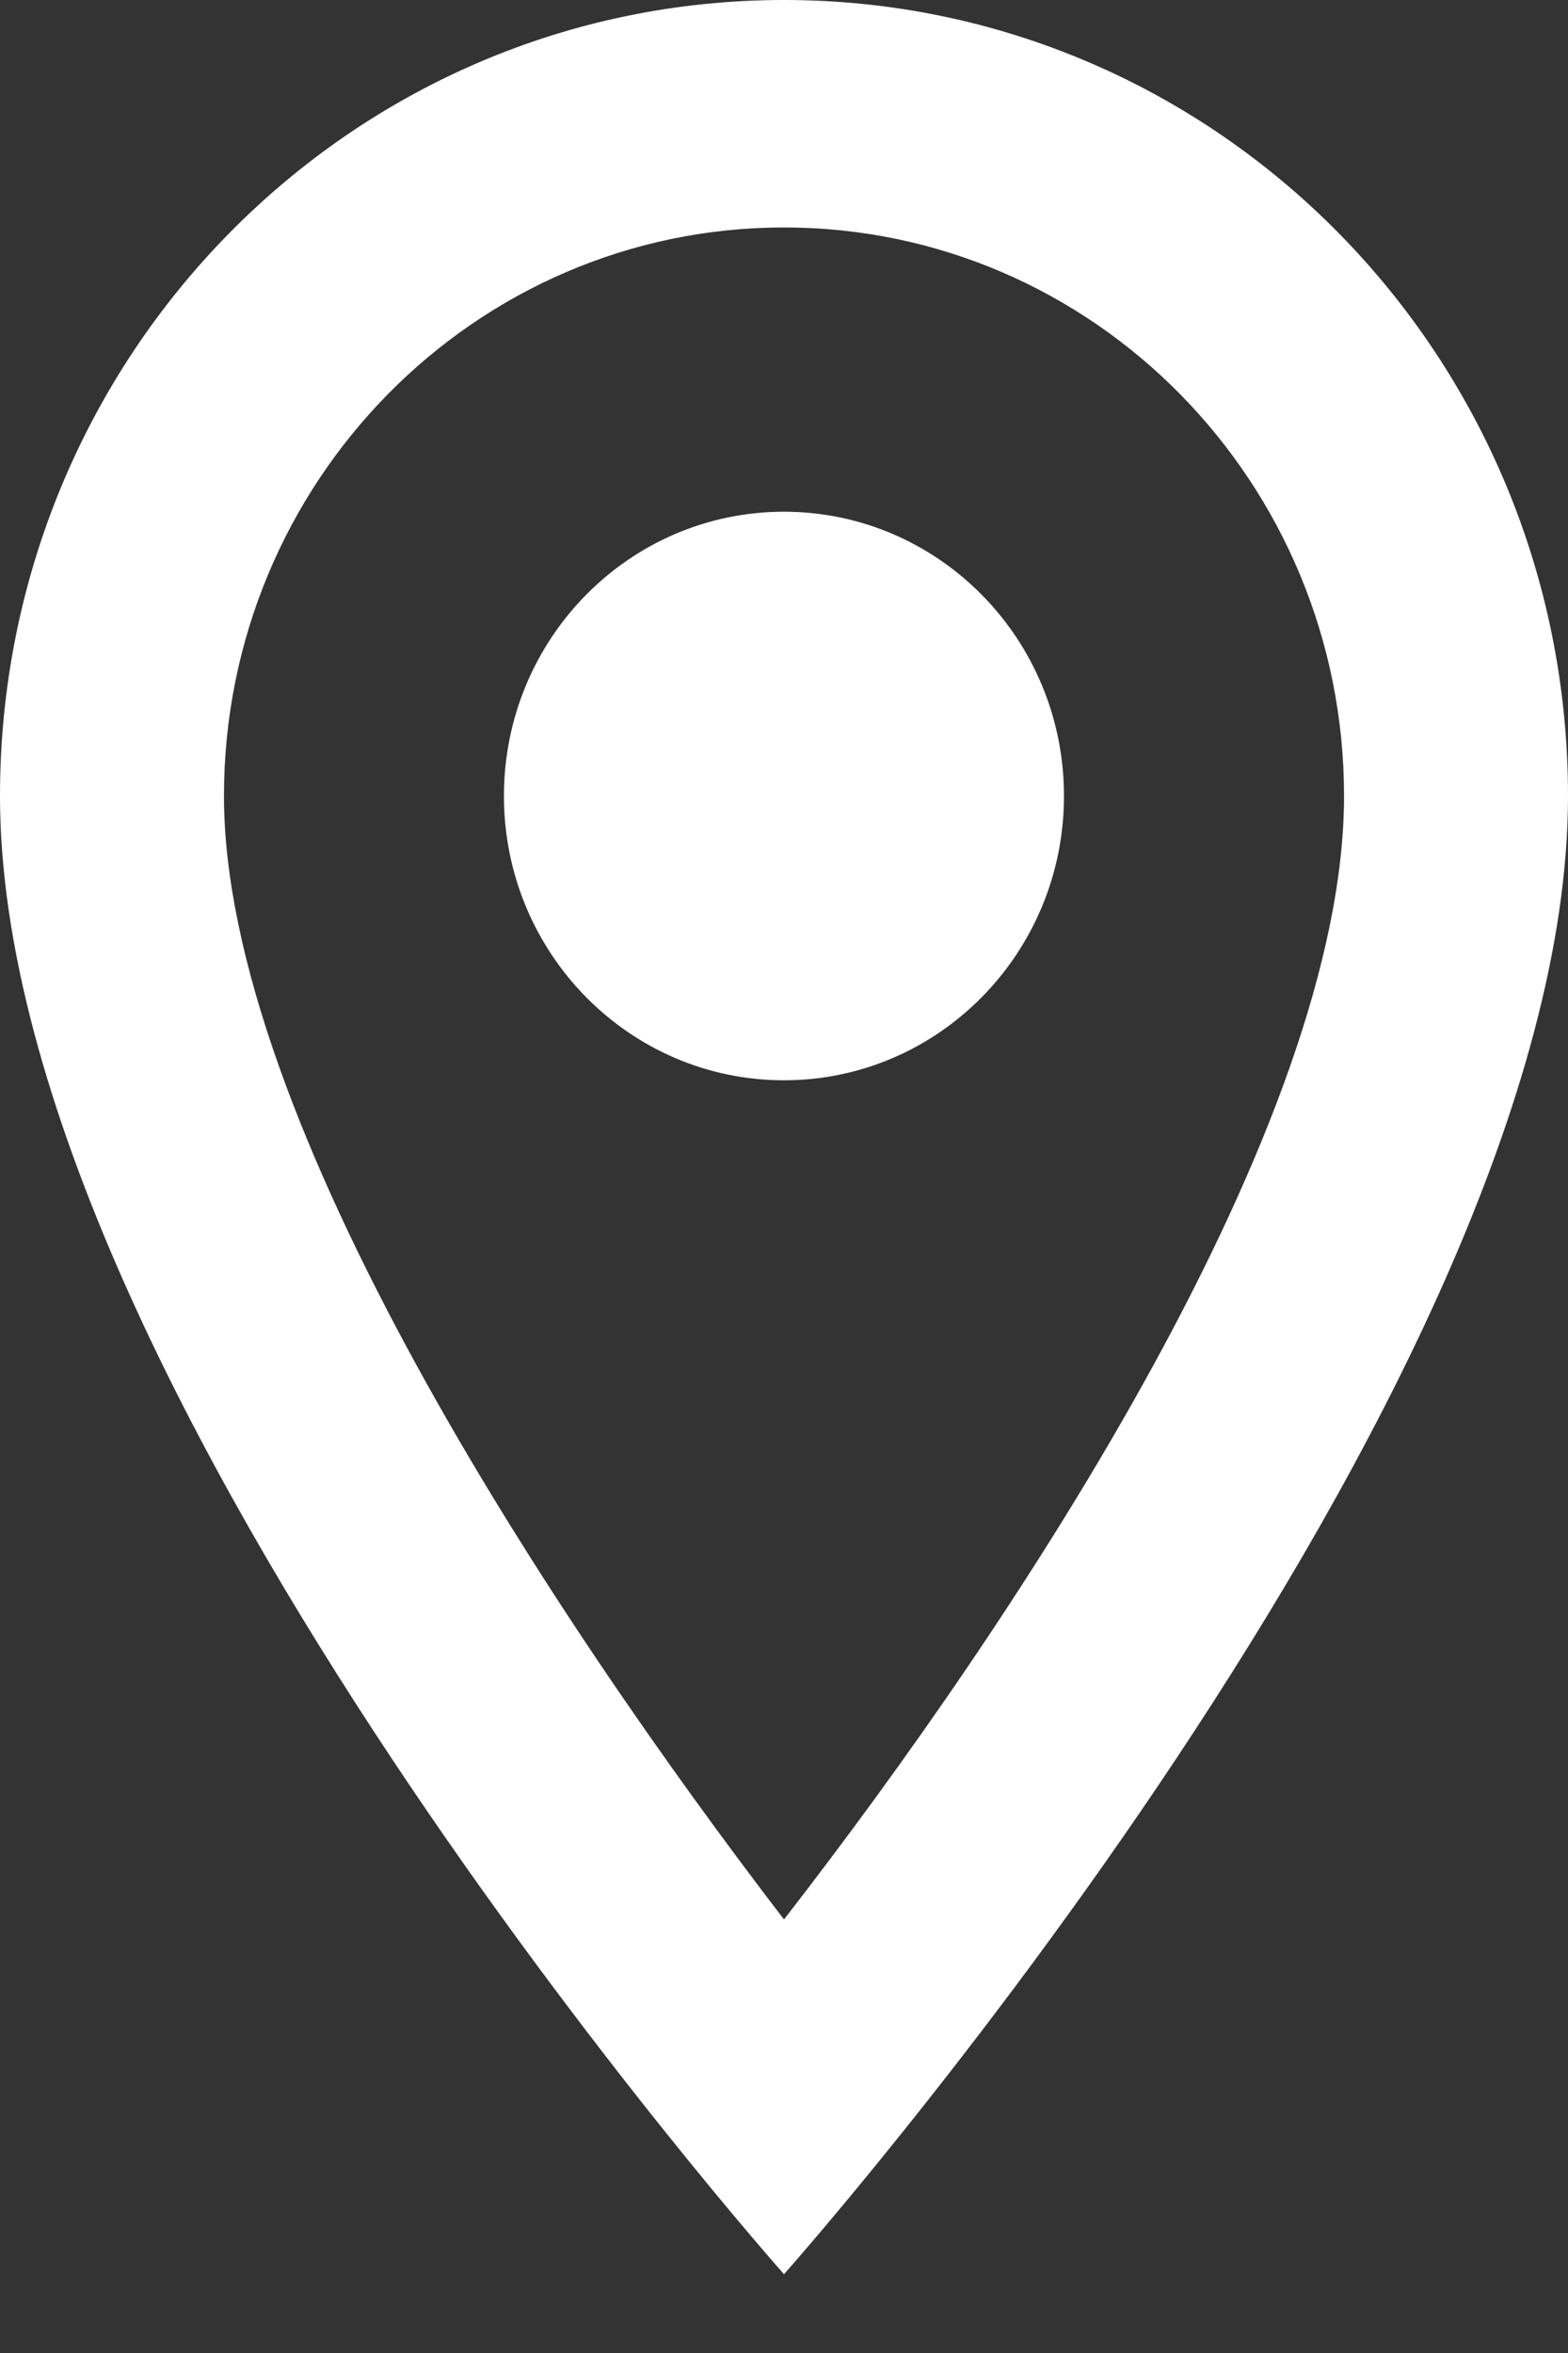
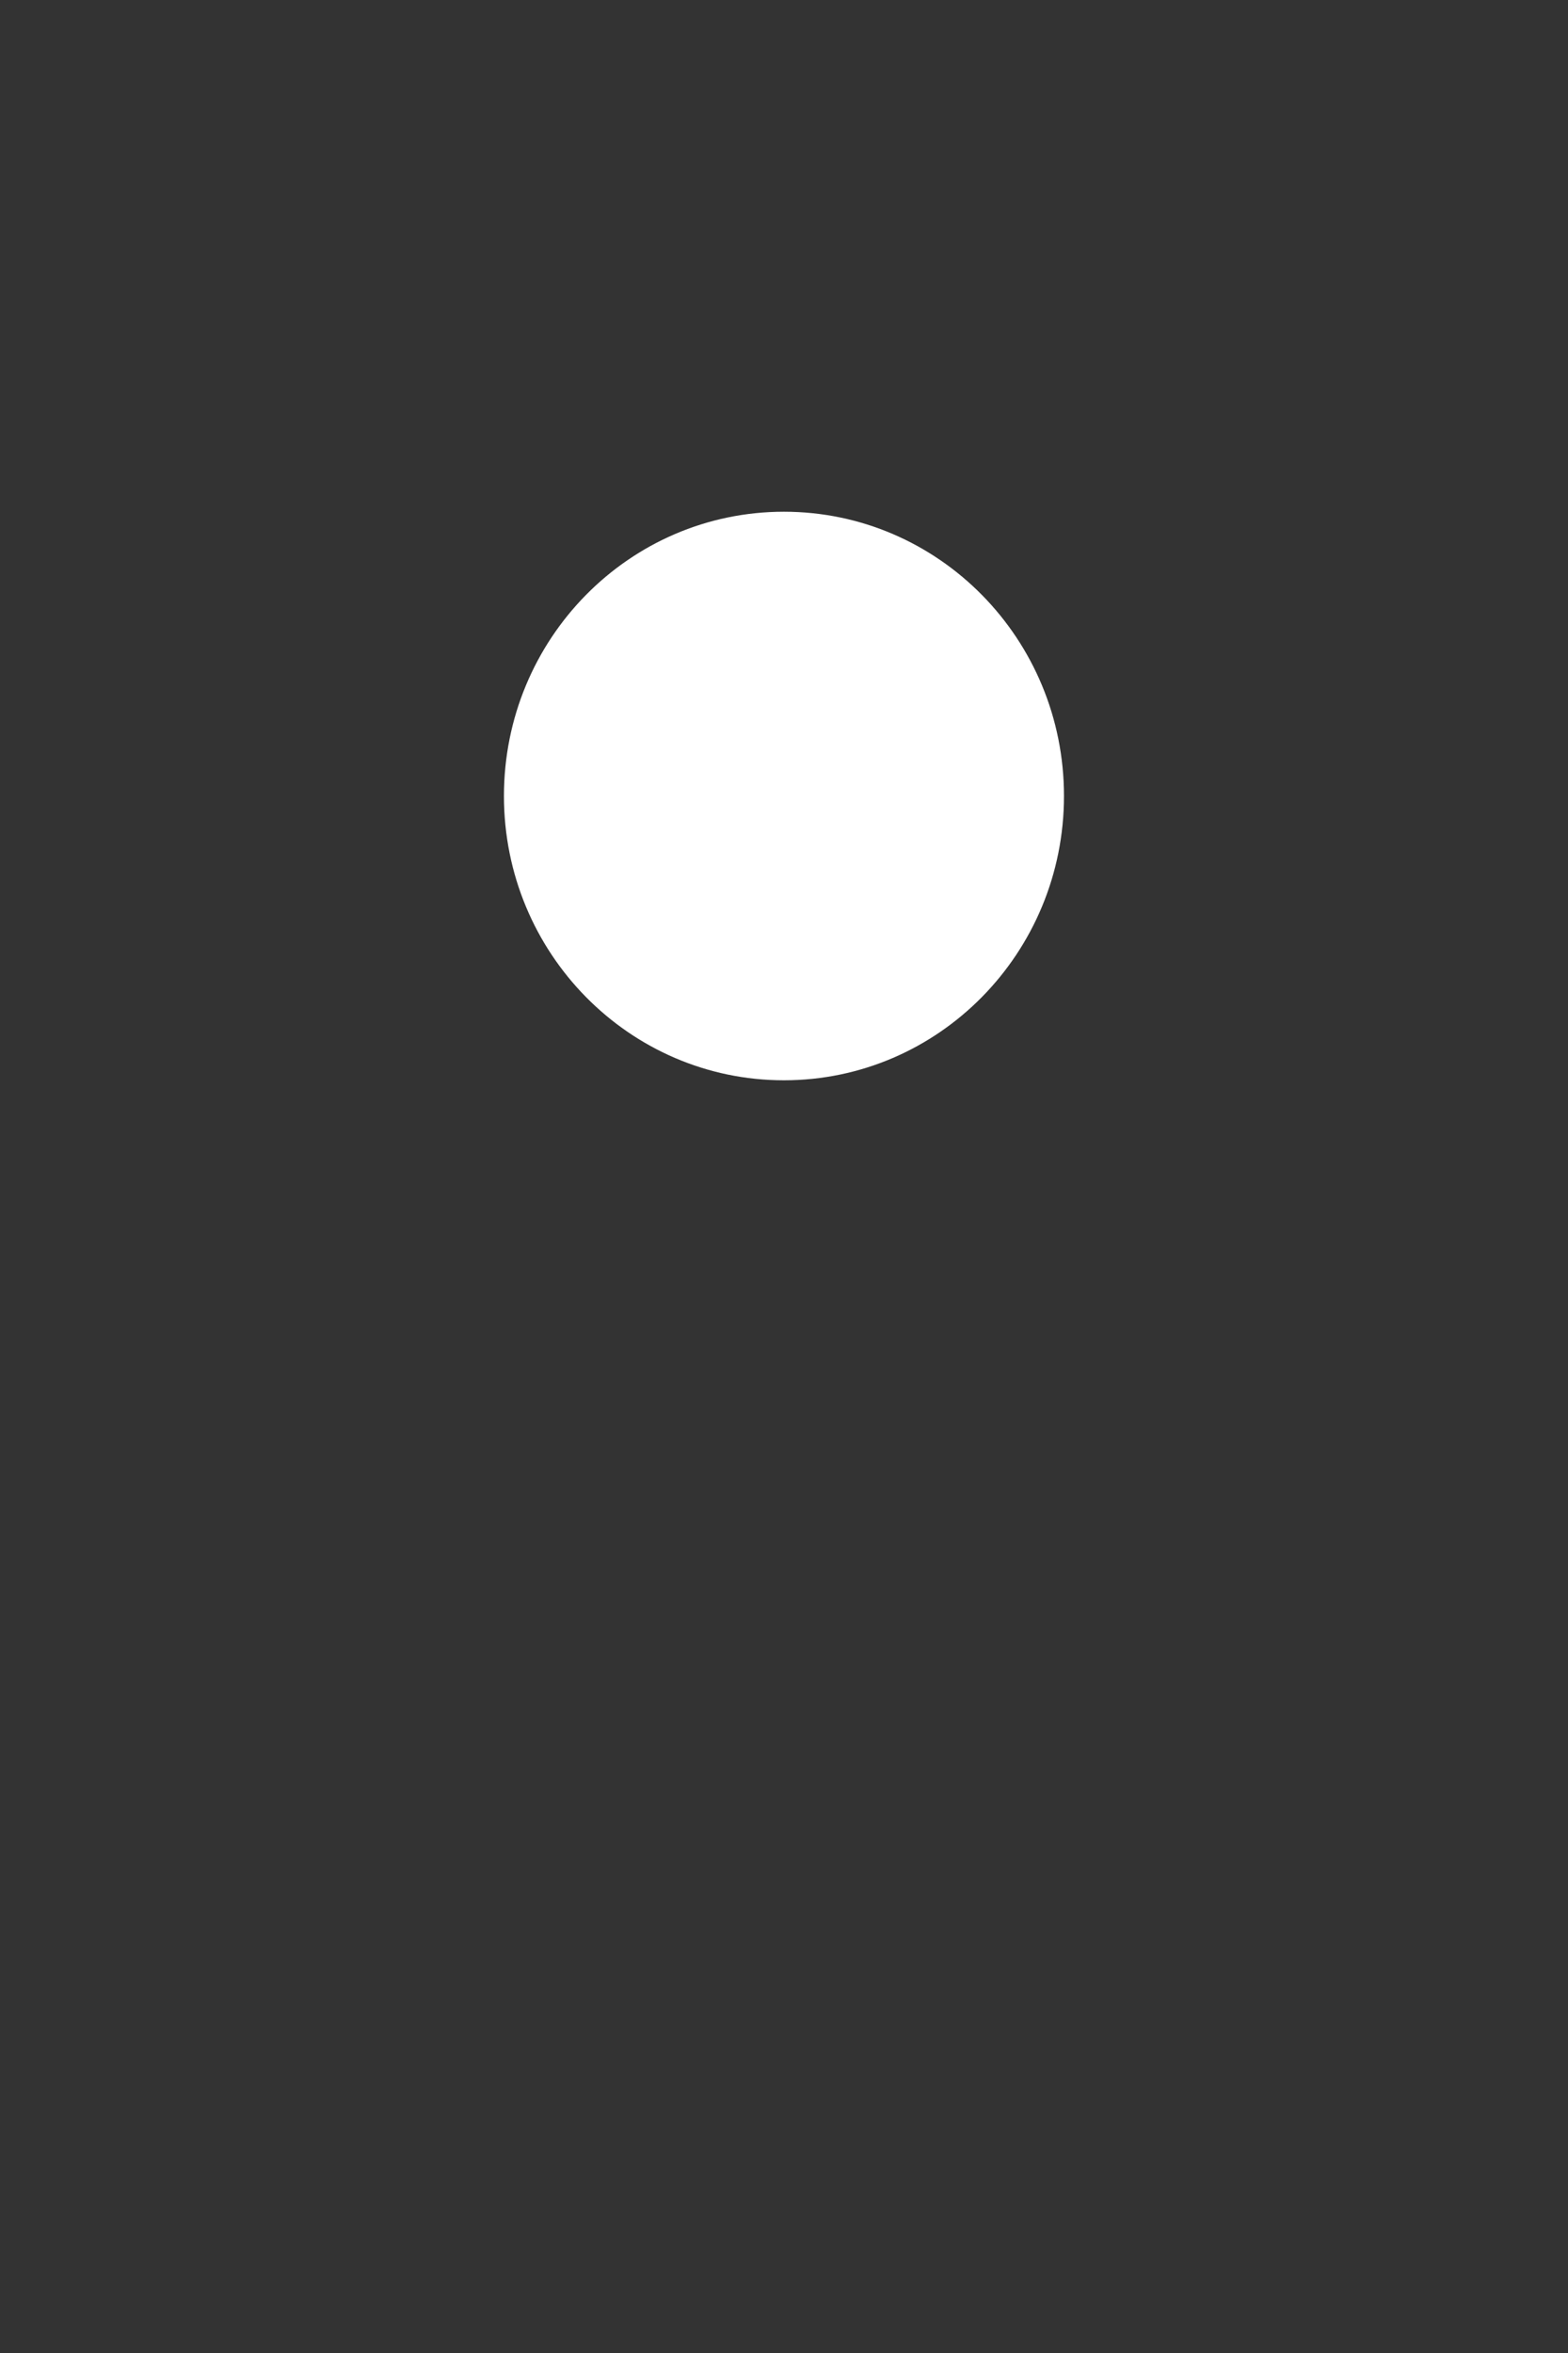
<svg xmlns="http://www.w3.org/2000/svg" width="18" height="27" viewBox="0 0 18 27" fill="none">
  <rect x="0" y="0" width="18" height="27" fill="#333333" stroke="none" />
-   <path d="M9 0C4.024 0 0 4.084 0 9.134C0 15.984 9 26.096 9 26.096C9 26.096 18 15.984 18 9.134C18 4.084 13.976 0 9 0ZM2.571 9.134C2.571 5.532 5.451 2.61 9 2.61C12.549 2.61 15.429 5.532 15.429 9.134C15.429 12.892 11.726 18.515 9 22.025C6.326 18.541 2.571 12.852 2.571 9.134Z" fill="white" />
  <path d="M8.999 12.396C10.775 12.396 12.214 10.935 12.214 9.134C12.214 7.332 10.775 5.872 8.999 5.872C7.224 5.872 5.785 7.332 5.785 9.134C5.785 10.935 7.224 12.396 8.999 12.396Z" fill="white" />
</svg>